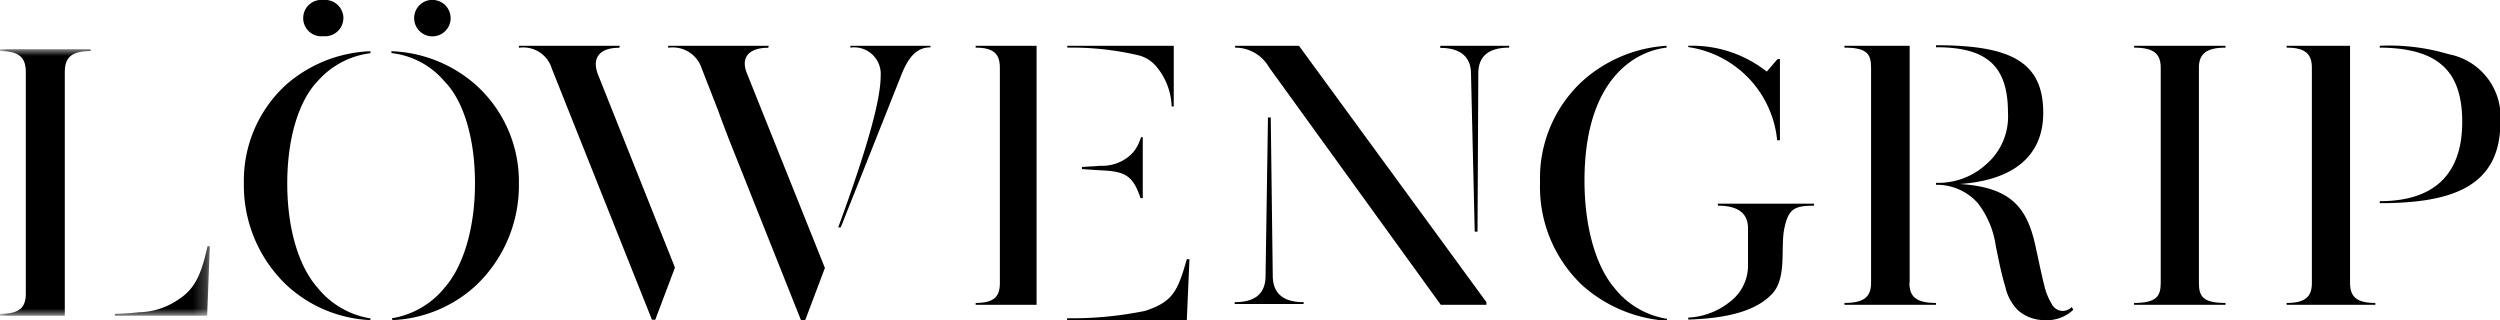
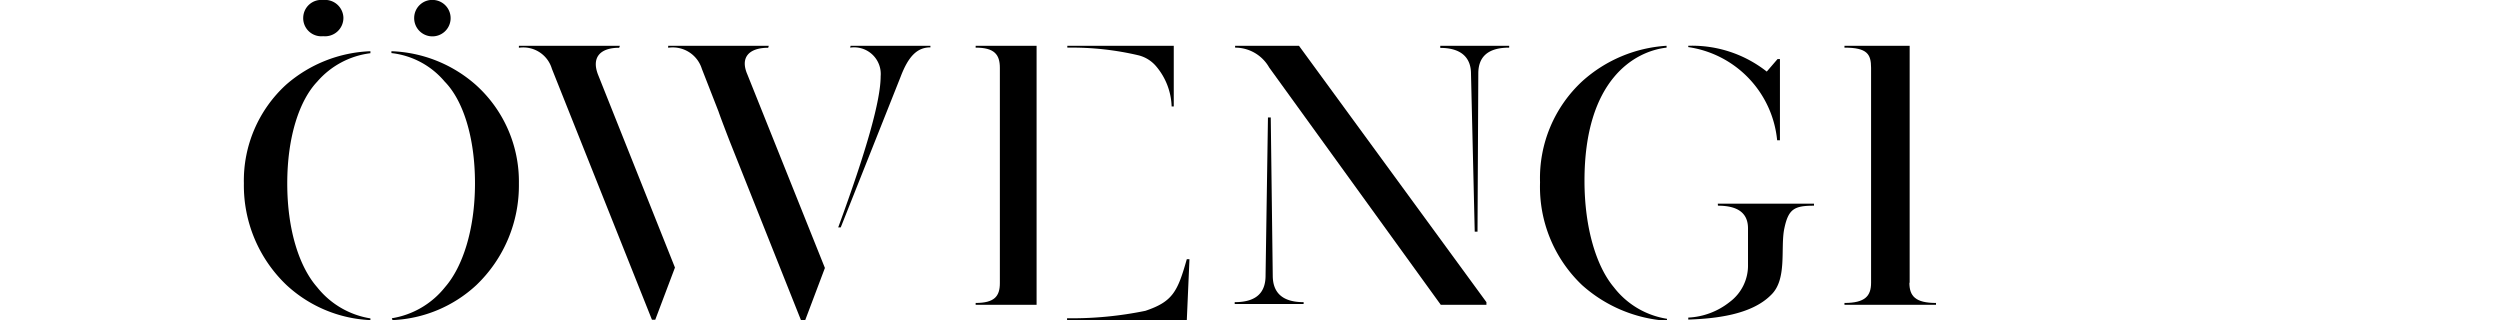
<svg xmlns="http://www.w3.org/2000/svg" id="Lag_1" data-name="Lag 1" viewBox="0 0 187.9 24.06">
  <defs>
    <style>.cls-1{fill:#fff;}.cls-1,.cls-2{fill-rule:evenodd;}.cls-3{mask:url(#mask);}</style>
    <mask id="mask" x="0" y="3.7" width="15.77" height="20.04" maskUnits="userSpaceOnUse">
      <g transform="translate(0)">
        <g id="mask-2">
          <polygon id="path-1" class="cls-1" points="0 3.7 0 23.73 15.77 23.73 15.77 3.7 0 3.7" />
        </g>
      </g>
    </mask>
  </defs>
  <title>lowengrip-care-and-color-logo</title>
  <g id="Top_meny" data-name="Top meny">
    <g id="Page-1">
      <path id="Fill-1" class="cls-2" d="M143.53,21.25V3.44h-4.9v.14c1.71,0,2,.49,2,1.52V21.25c0,1-.45,1.52-2,1.52v.14h6.88v-.14c-1.54,0-2-.51-2-1.52" transform="translate(0)" />
-       <path id="Fill-3" class="cls-2" d="M155.71,23.08a1,1,0,0,1-.68.29.94.94,0,0,1-.83-.54,4.62,4.62,0,0,1-.55-1.37c-.25-1-.45-2-.67-3-.63-2.84-1.81-4.39-5.69-4.63,3.9-.27,6.28-2,6.28-5.35,0-3.83-2.43-5.08-8.06-5.08v.15c3.79,0,5.41,1.37,5.41,4.93a4.74,4.74,0,0,1-1.65,3.88,5.31,5.31,0,0,1-3.76,1.38v.15a4.1,4.1,0,0,1,3.16,1.4A6.81,6.81,0,0,1,150,18.47l.16.78c.16.79.34,1.58.57,2.35a3.58,3.58,0,0,0,.93,1.71,3,3,0,0,0,2,.75,2.87,2.87,0,0,0,2.17-.78,2,2,0,0,1-.11-.2" transform="translate(0)" />
      <path id="Fill-5" class="cls-2" d="M46.54,3.59c-1.42,0-2.09.71-1.6,2l5.79,14.52-1.48,3.92H49L41.48,5.17A2.24,2.24,0,0,0,39,3.59V3.44h7.59Zm11.2,0c-1.43,0-2.13.71-1.57,2L62,20.14l-1.48,3.92h-.32L54.83,10.58S54.16,8.85,54,8.37l-1.25-3.2a2.29,2.29,0,0,0-2.53-1.58V3.44h7.56Zm6.19-.15h6v.12c-1,0-1.66.68-2.24,2.21L63.19,17.09H63c2.12-5.77,3.19-9.54,3.19-11.36a2,2,0,0,0-2.29-2.15Z" transform="translate(0)" />
      <path id="Fill-7" class="cls-2" d="M27.84,24.06a9.92,9.92,0,0,1-6.3-2.63,10.33,10.33,0,0,1-3.21-7.65,9.76,9.76,0,0,1,3.18-7.42,10.21,10.21,0,0,1,6.33-2.51V4a6.31,6.31,0,0,0-4,2.14c-1.32,1.39-2.25,4.1-2.25,7.65s.93,6.3,2.25,7.8a6.41,6.41,0,0,0,4,2.34Zm1.61-.14a6.41,6.41,0,0,0,4-2.34c1.31-1.5,2.25-4.3,2.25-7.8s-.91-6.26-2.28-7.65a6.11,6.11,0,0,0-4-2.14V3.85a10.12,10.12,0,0,1,6.32,2.51A9.76,9.76,0,0,1,39,13.78a10.36,10.36,0,0,1-3.2,7.65,9.88,9.88,0,0,1-6.3,2.63ZM24.29,0a1.38,1.38,0,0,1,1.52,1.31,1.38,1.38,0,0,1-1.52,1.41,1.36,1.36,0,0,1-1.5-1.41A1.36,1.36,0,0,1,24.29,0Zm8.34,0a1.37,1.37,0,1,1-1.5,1.31A1.36,1.36,0,0,1,32.63,0Z" transform="translate(0)" />
      <path id="Fill-9" class="cls-2" d="M118.94,6.09a10.43,10.43,0,0,1,6.32-2.65v.14c-2.41.27-6.17,2.42-6.17,10,0,3.57.9,6.45,2.2,8a6.27,6.27,0,0,0,4,2.38v.15a10.6,10.6,0,0,1-6.38-2.68,10.18,10.18,0,0,1-3.16-7.72A9.92,9.92,0,0,1,118.94,6.09Zm14.63,4.45a7.84,7.84,0,0,0-6.68-7V3.44a9.07,9.07,0,0,1,5.9,1.94l.81-.94h.18v6.1Zm-4.46,4.77h7.23v.15c-1.48,0-1.92.24-2.23,1.71s.24,3.82-1,5c-1.48,1.5-4.21,1.78-6.22,1.85v-.15A5.4,5.4,0,0,0,130,22.7a3.41,3.41,0,0,0,1.38-2.82V17.17c0-1.15-.75-1.71-2.26-1.71Z" transform="translate(0)" />
-       <path id="Fill-11" class="cls-2" d="M160.4,22.91v-.14c1.69,0,2-.51,2-1.52V5.1c0-1-.45-1.52-2-1.52V3.44h6.87v.14c-1.51,0-2,.52-2,1.52V21.25c0,1,.26,1.52,2,1.52v.14Z" transform="translate(0)" />
      <g id="Group-15">
        <g class="cls-3">
-           <path id="Fill-13" class="cls-2" d="M4.87,23.73H0v-.14c1.5,0,1.94-.5,1.94-1.53V5.43C1.94,4.37,1.5,3.84,0,3.84V3.7H6.81v.14c-1.5,0-1.94.53-1.94,1.59Zm3.76,0v-.14a18,18,0,0,0,1.81-.12,5.39,5.39,0,0,0,2.85-.88c1.29-.8,1.8-1.79,2.31-4.08h.17l-.2,5.22Z" transform="translate(0)" />
-         </g>
+           </g>
      </g>
-       <path id="Fill-16" class="cls-2" d="M171.86,22.91v-.14c1.46,0,1.9-.51,1.9-1.52V5.1c0-1-.44-1.52-1.9-1.52V3.44h4.77V21.25c0,1,.43,1.52,1.9,1.52v.14Zm7-7.79c4.07,0,6.2-2,6.2-5.95,0-3.7-1.66-5.56-6.2-5.59V3.44a15.59,15.59,0,0,1,5.17.63,4.8,4.8,0,0,1,3.9,5.1c0,4.86-3.63,6.1-9.07,6.1Z" transform="translate(0)" />
      <path id="Fill-18" class="cls-2" d="M95.3,8.83h.21l.15,11.88c0,1.23.66,2,2.32,2v.14H92.8v-.14c1.72,0,2.32-.8,2.32-2Zm16.42,14.08-3.43,0L95.39,5.07a2.94,2.94,0,0,0-2.56-1.49V3.44h4.8l14.09,19.27Zm-.67-5.5-.21,0-.28-11.87c0-1.14-.66-1.94-2.31-1.94V3.44h5.18v.14c-1.72,0-2.32.8-2.32,1.94Z" transform="translate(0)" />
-       <path id="Fill-20" class="cls-2" d="M85.76,10.31q-.06.18-.12.33a2.63,2.63,0,0,1-1,1.27,3.16,3.16,0,0,1-1.92.55h0l-1.4.09v.16l1.4.09c1.78.08,2.42.33,3,2.09h.17V10.31Z" transform="translate(0)" />
      <path id="Fill-22" class="cls-2" d="M86.91,5a4.9,4.9,0,0,1,1.15,3h.16V3.44h-8v.14a21.93,21.93,0,0,1,5.36.58A2.55,2.55,0,0,1,86.91,5" transform="translate(0)" />
      <path id="Fill-24" class="cls-2" d="M89.2,19.48c-.69,2.44-1.06,3.19-3.11,3.88a27.32,27.32,0,0,1-5.89.56v.14h9l.2-4.58Z" transform="translate(0)" />
      <path id="Fill-26" class="cls-2" d="M73.33,3.58c1.4,0,1.82.51,1.82,1.52V21.28c0,1-.42,1.49-1.82,1.49v.14h4.58V3.44H73.33Z" transform="translate(0)" />
    </g>
  </g>
</svg>